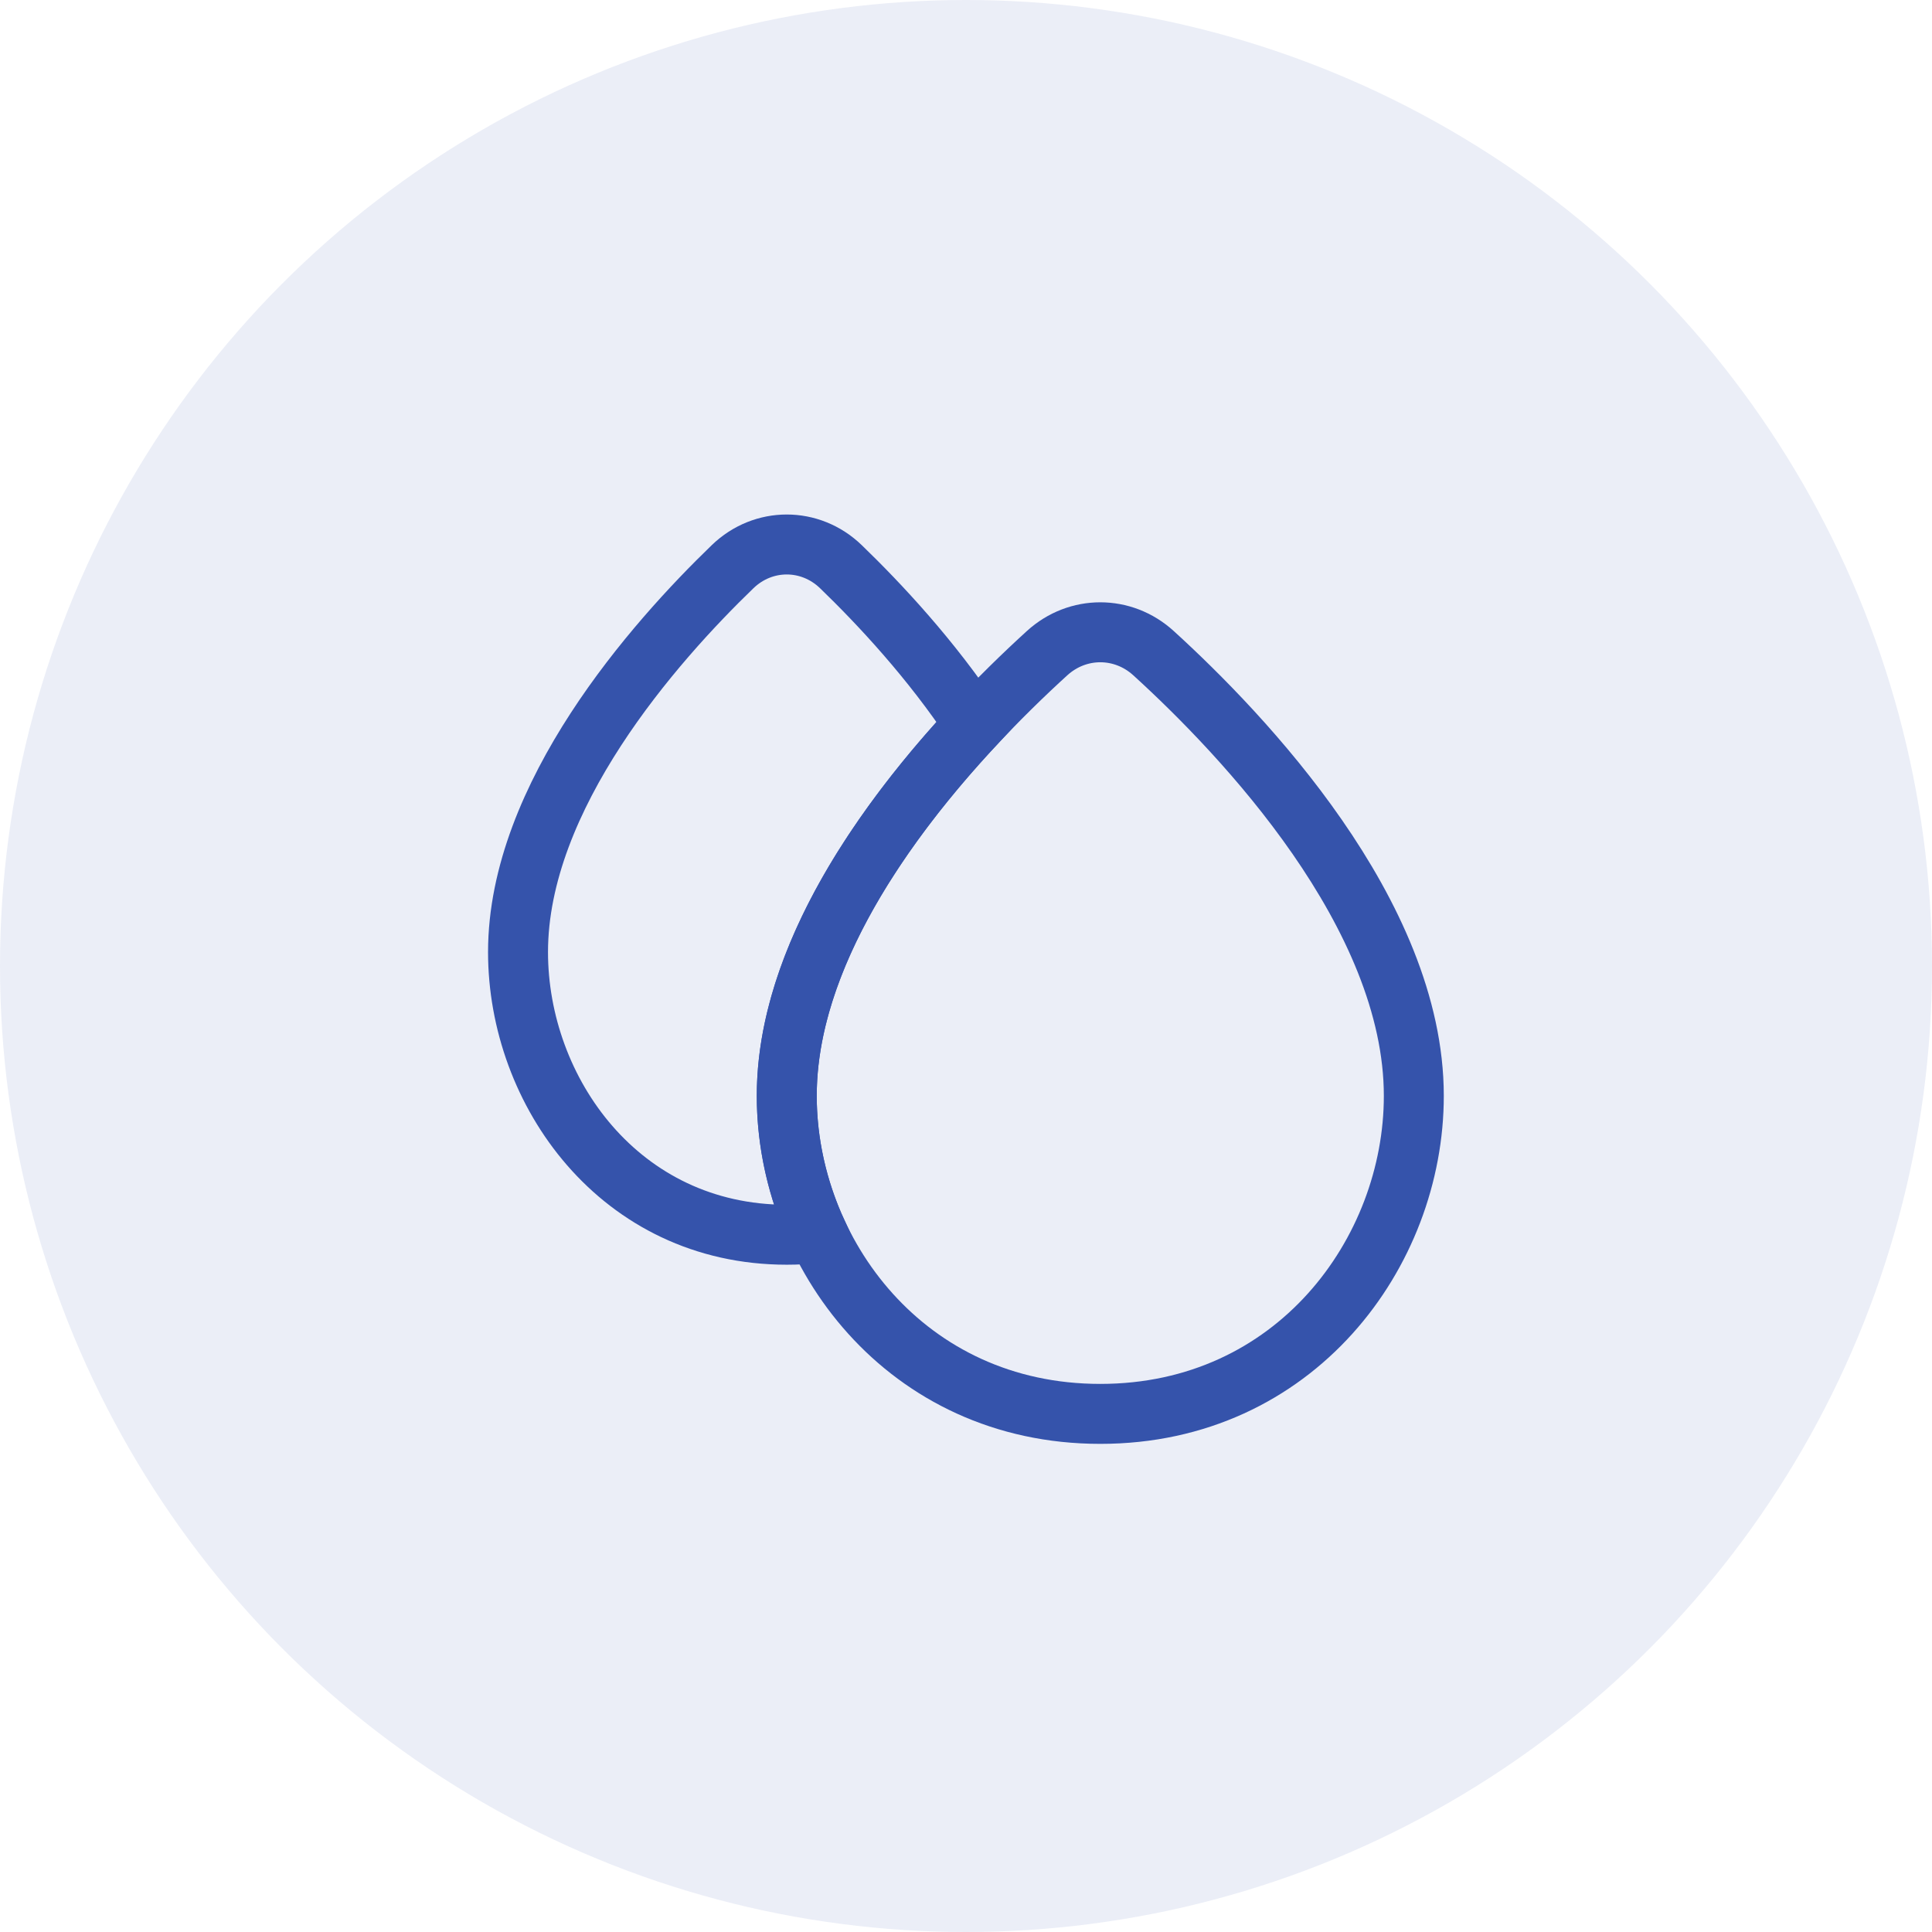
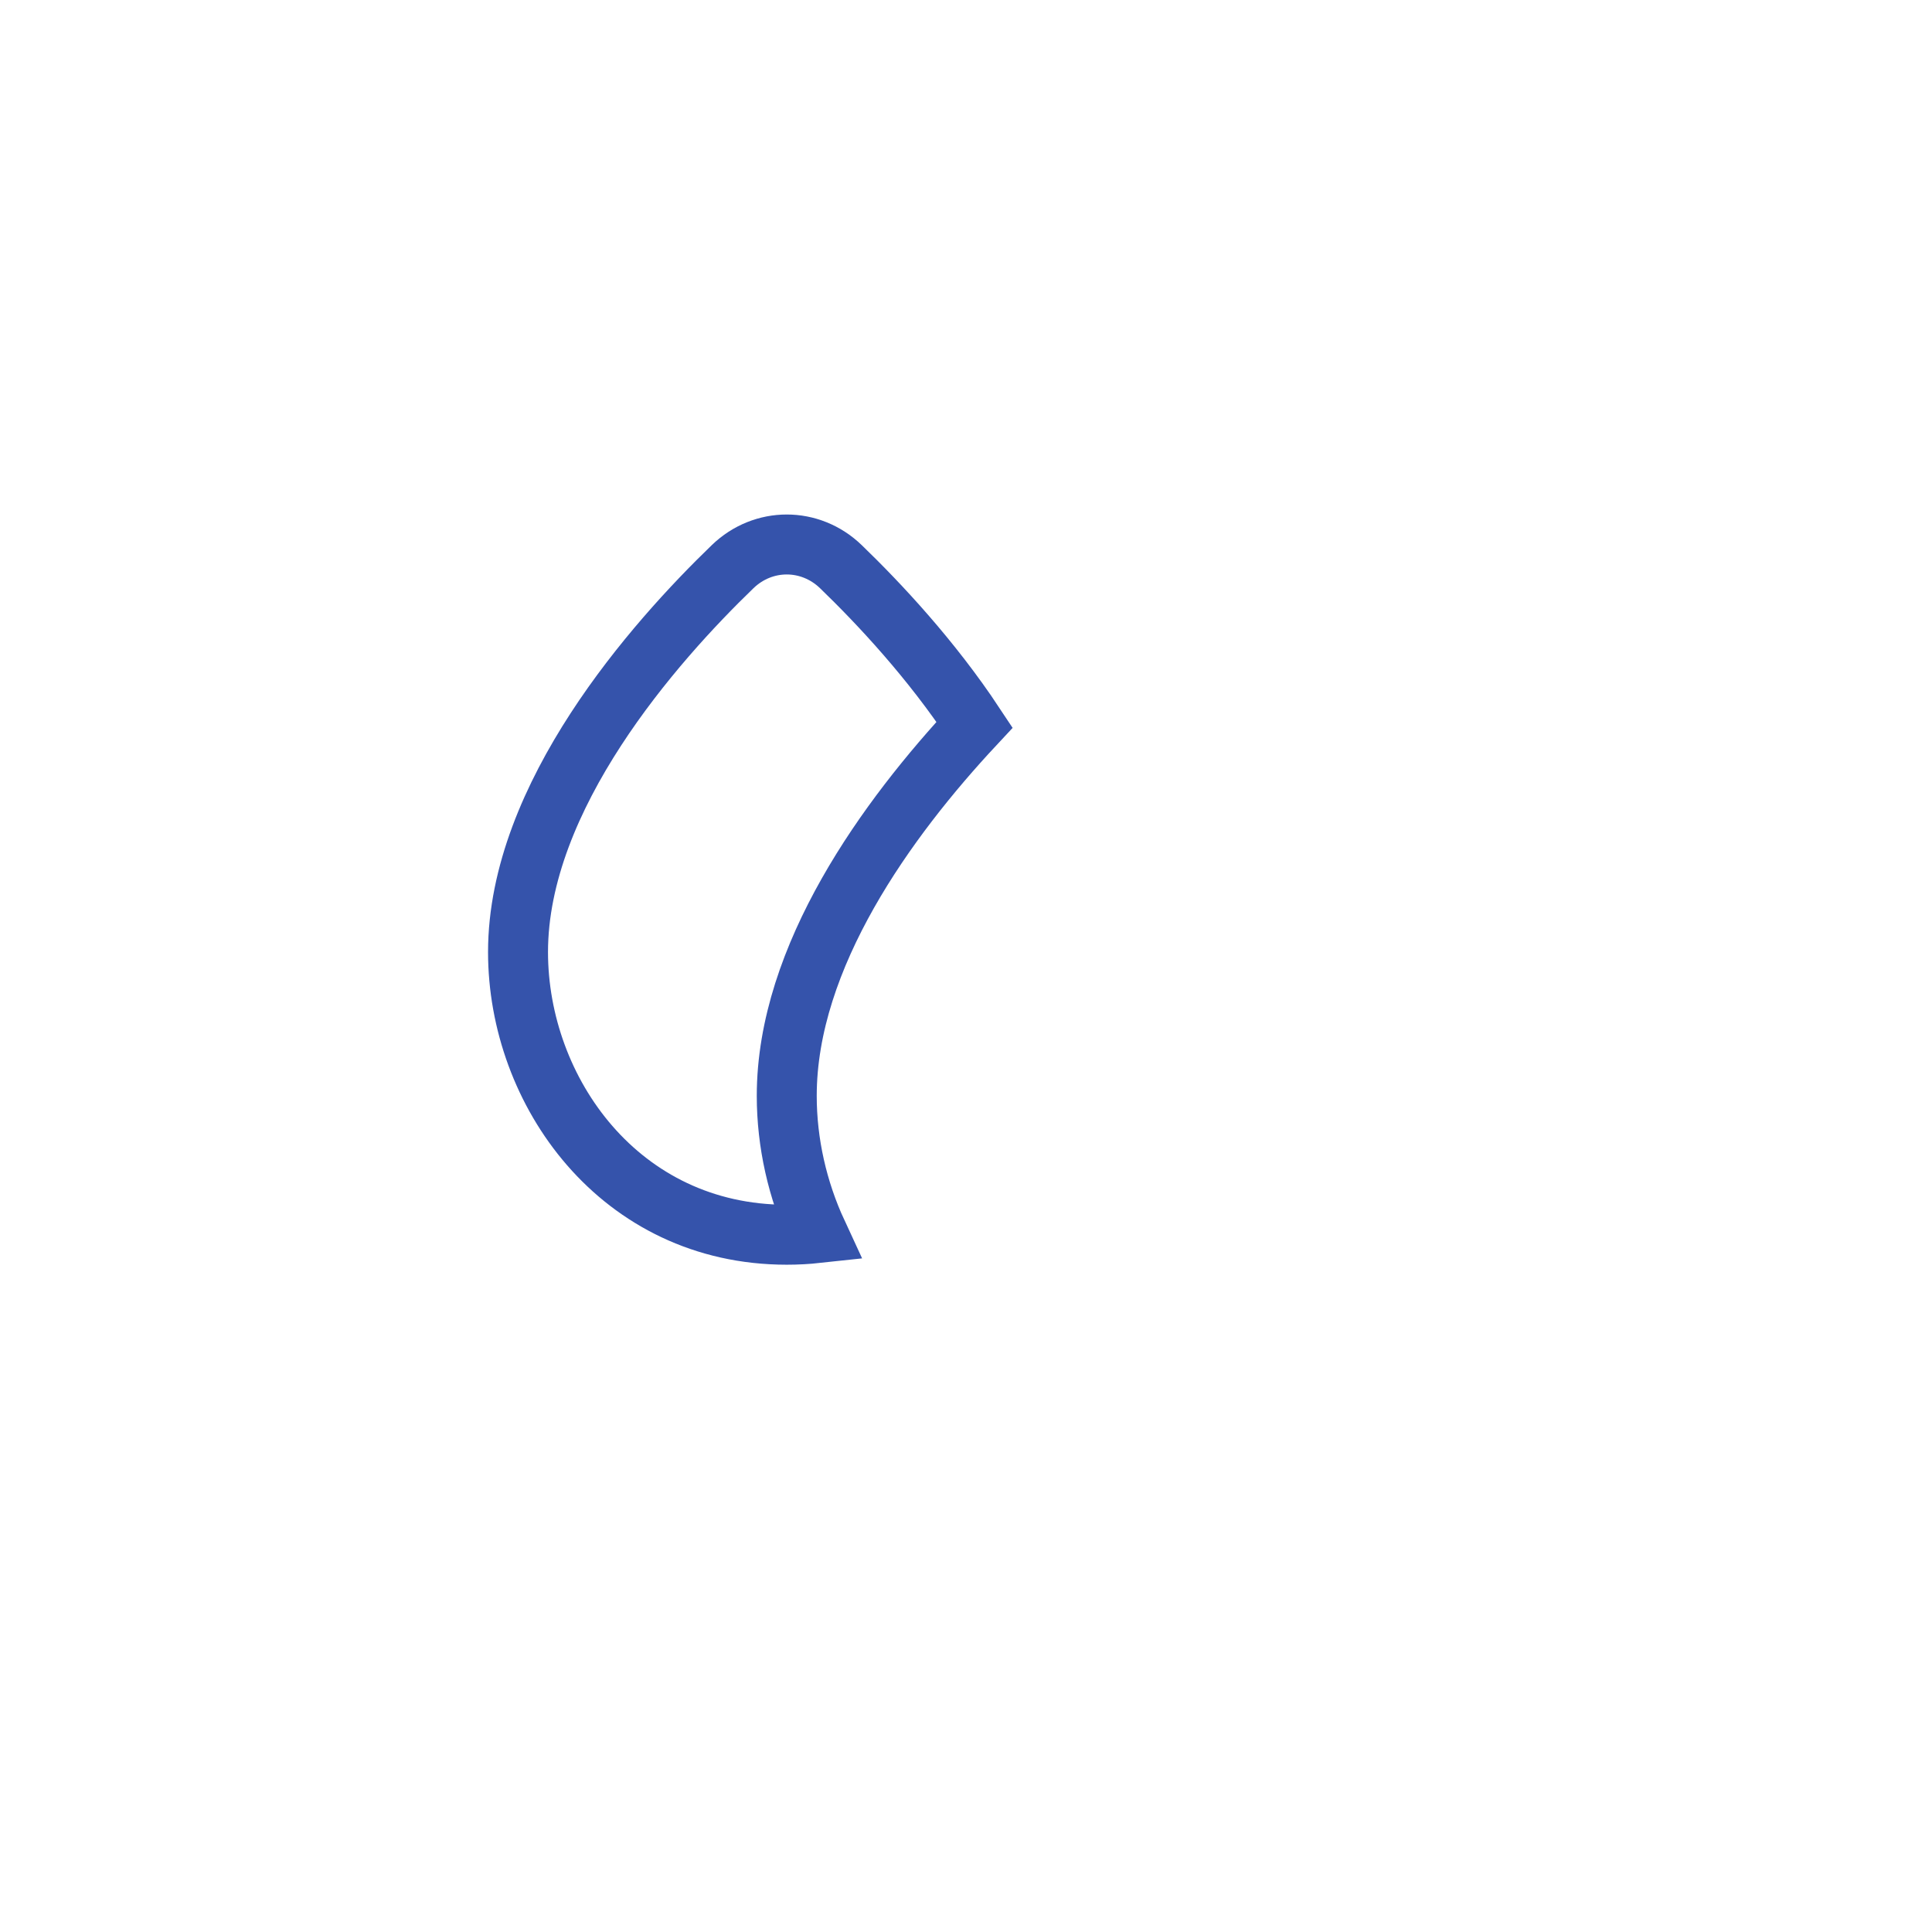
<svg xmlns="http://www.w3.org/2000/svg" width="86" height="86" viewBox="0 0 86 86" fill="none">
-   <circle opacity="0.1" cx="43" cy="43" r="43" fill="#3553AB" />
-   <path d="M35.022 48.782C35.022 40.687 42.627 32.701 46.609 29.075C47.97 27.835 49.986 27.835 51.347 29.075C55.329 32.701 62.934 40.687 62.934 48.782C62.934 55.759 57.649 62.937 48.978 62.937C40.307 62.937 35.022 55.759 35.022 48.782Z" stroke="#3553AB" stroke-width="2.669" />
  <path d="M32.613 25.223C29.12 28.594 23.059 35.442 23.059 42.38C23.059 48.583 27.588 54.962 35.021 54.962C35.486 54.962 35.941 54.937 36.383 54.889C35.492 52.966 35.021 50.865 35.021 48.782C35.021 42.57 39.499 36.423 43.382 32.26C41.456 29.348 39.136 26.871 37.43 25.224C36.067 23.909 33.976 23.908 32.613 25.223Z" stroke="#3553AB" stroke-width="2.669" />
</svg>